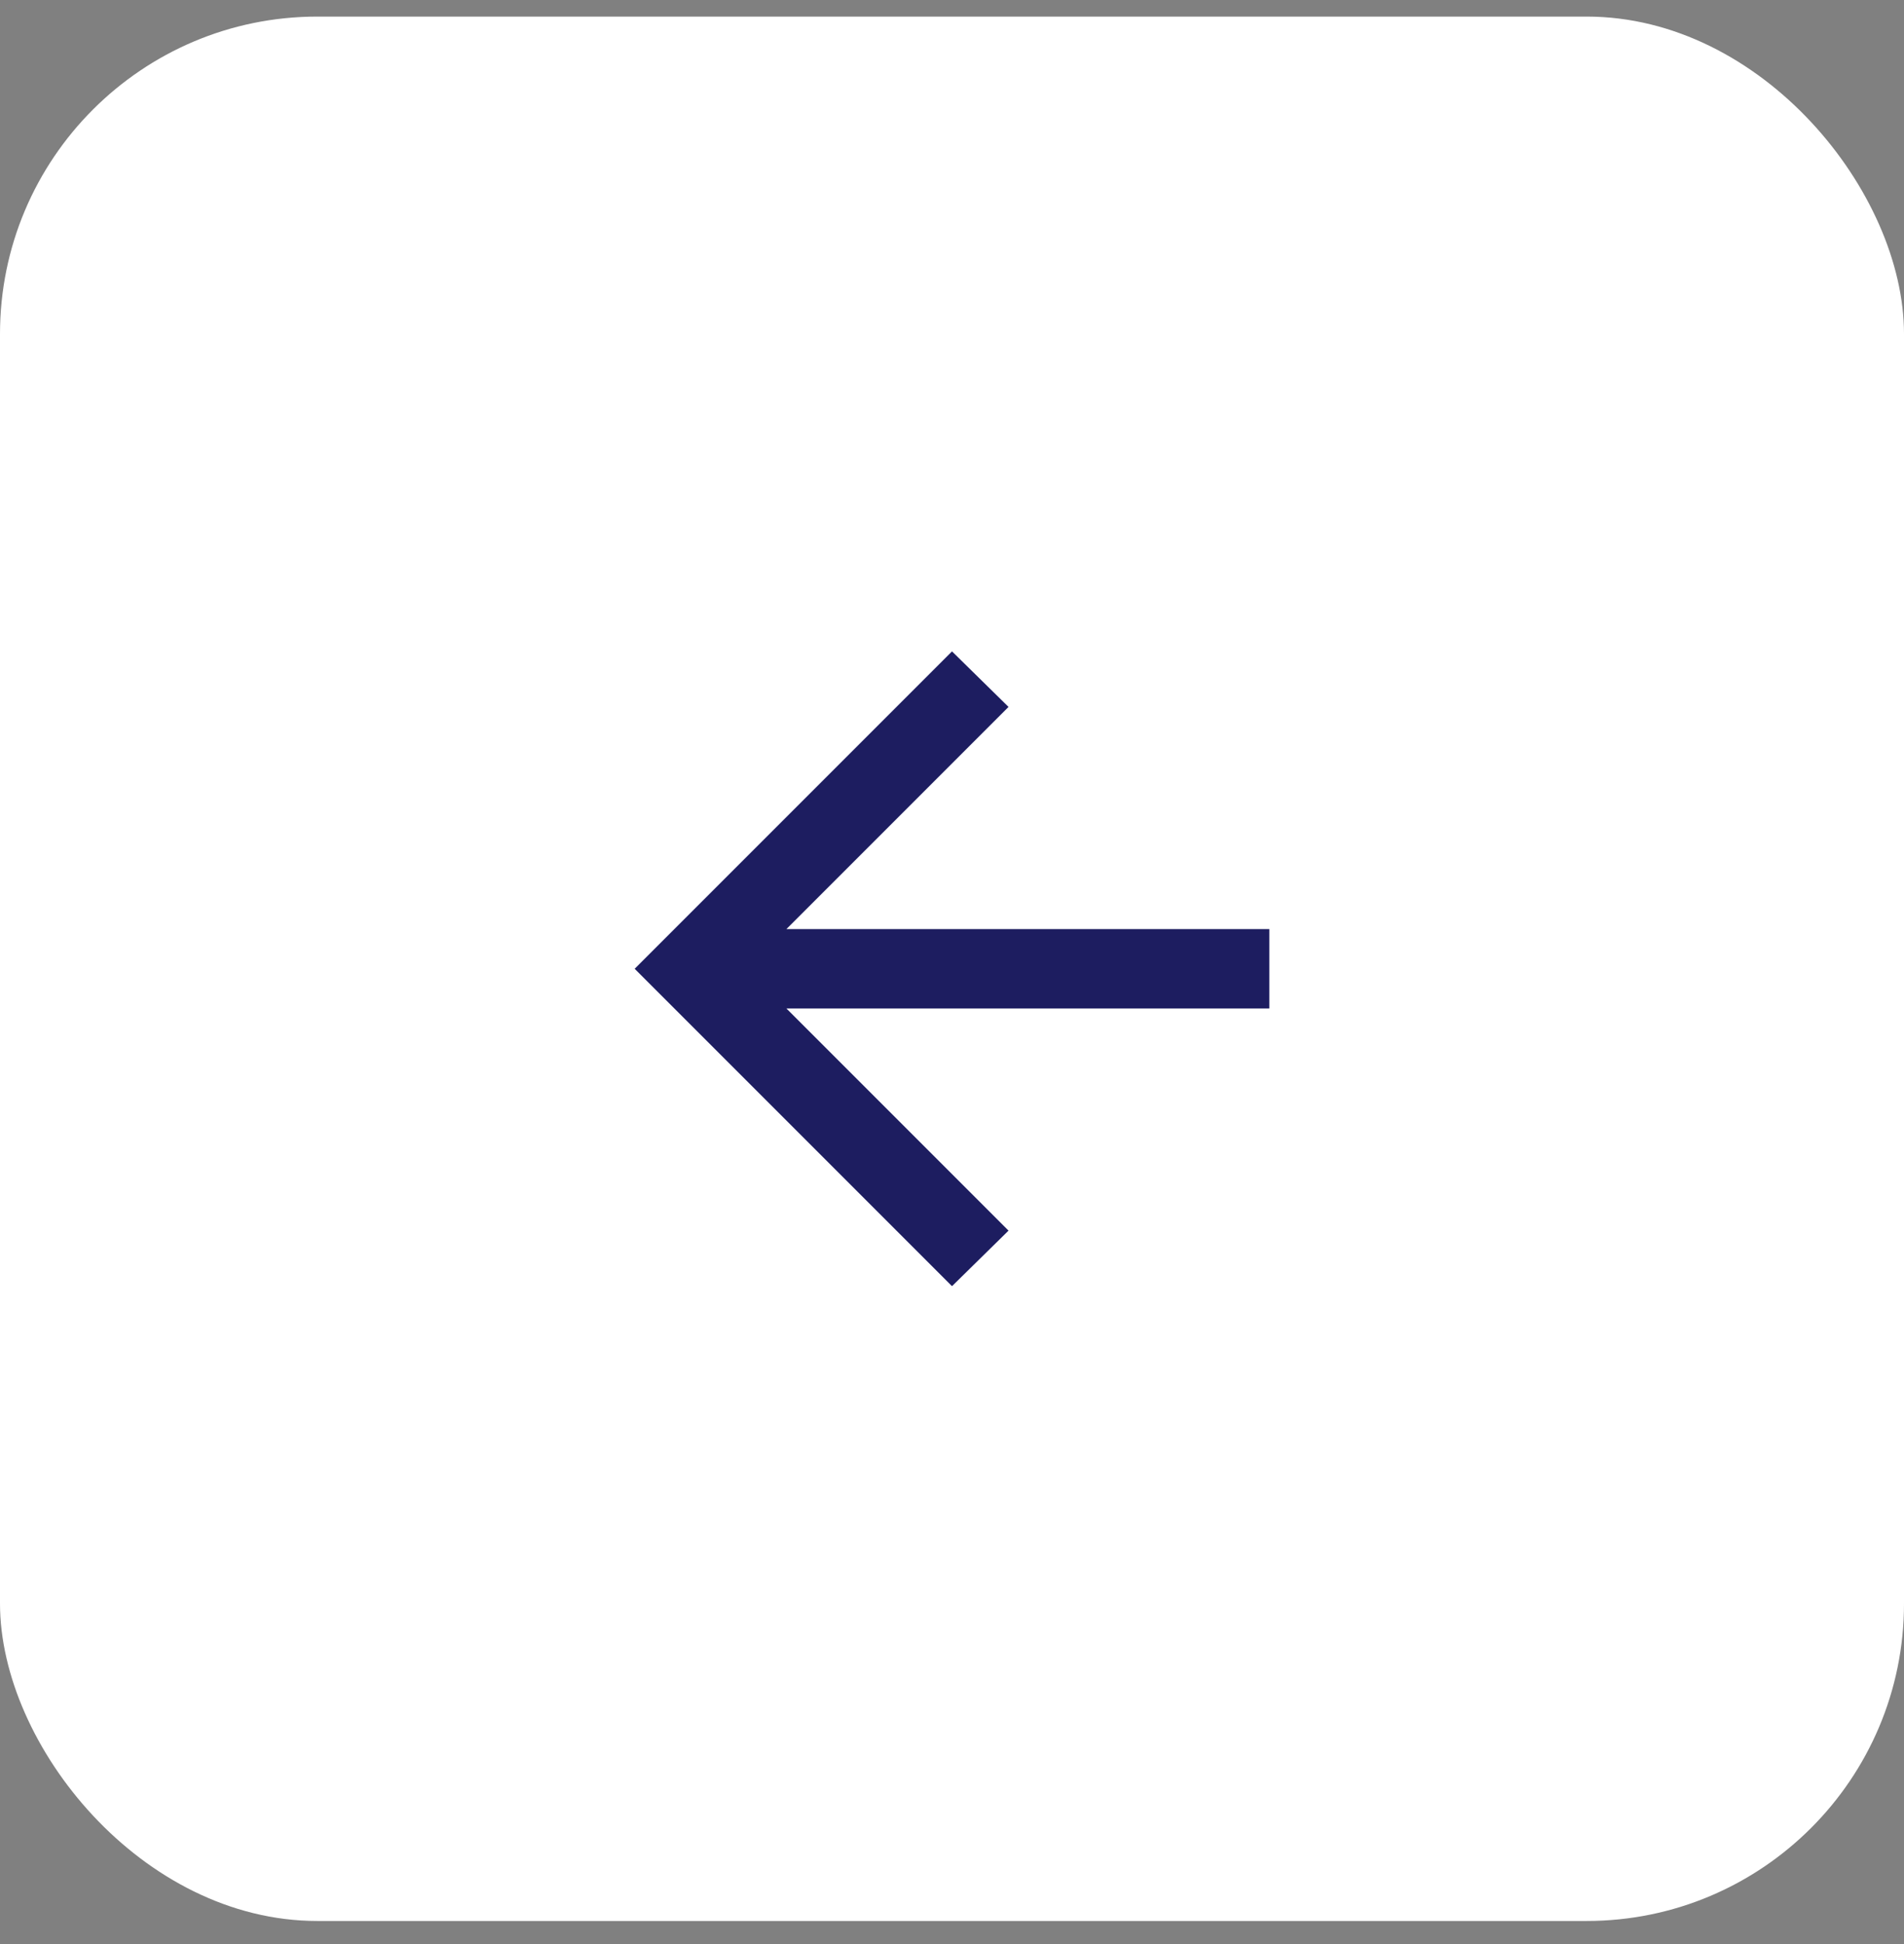
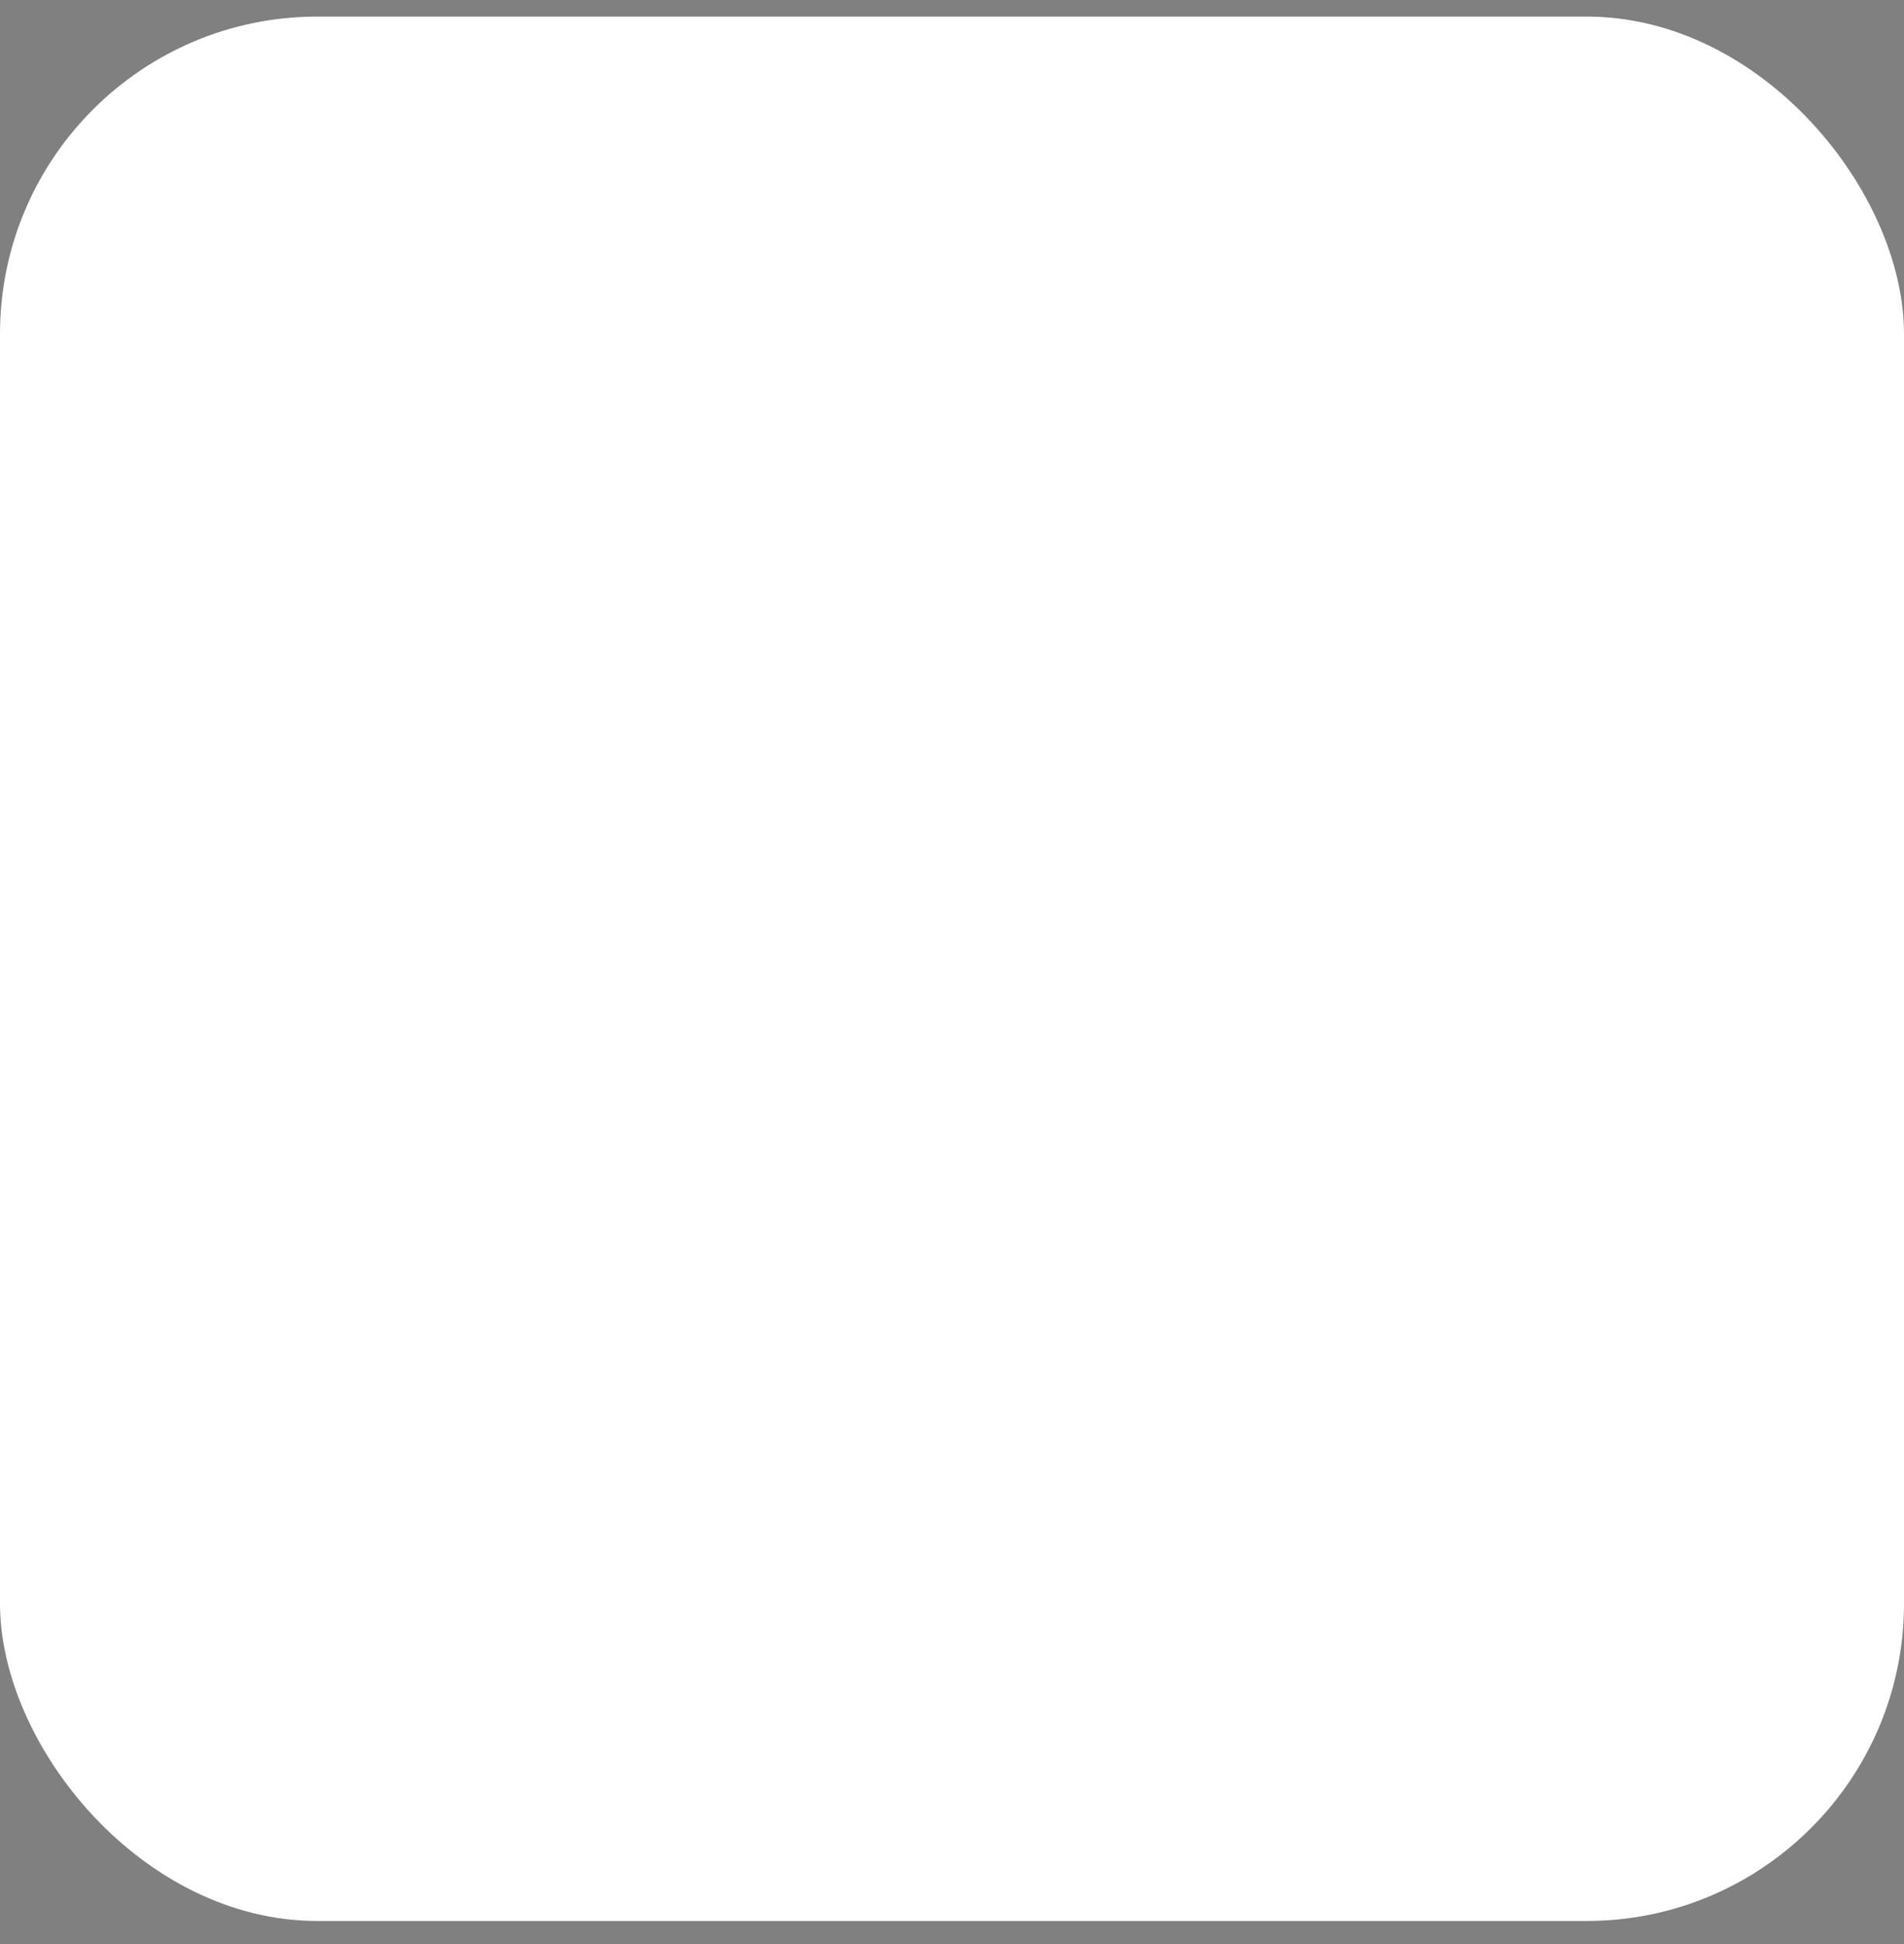
<svg xmlns="http://www.w3.org/2000/svg" width="48" height="49" viewBox="0 0 48 49" fill="none">
  <rect x="0" y="0" width="48" height="49" fill="#808080" stroke="none" />
  <rect y="0.418" width="48" height="48" rx="8" fill="white" />
-   <path d="M19.825 25.418L25.425 31.018L24 32.418L16 24.418L24 16.418L25.425 17.818L19.825 23.418H32V25.418H19.825Z" fill="#1D1D60" />
</svg>